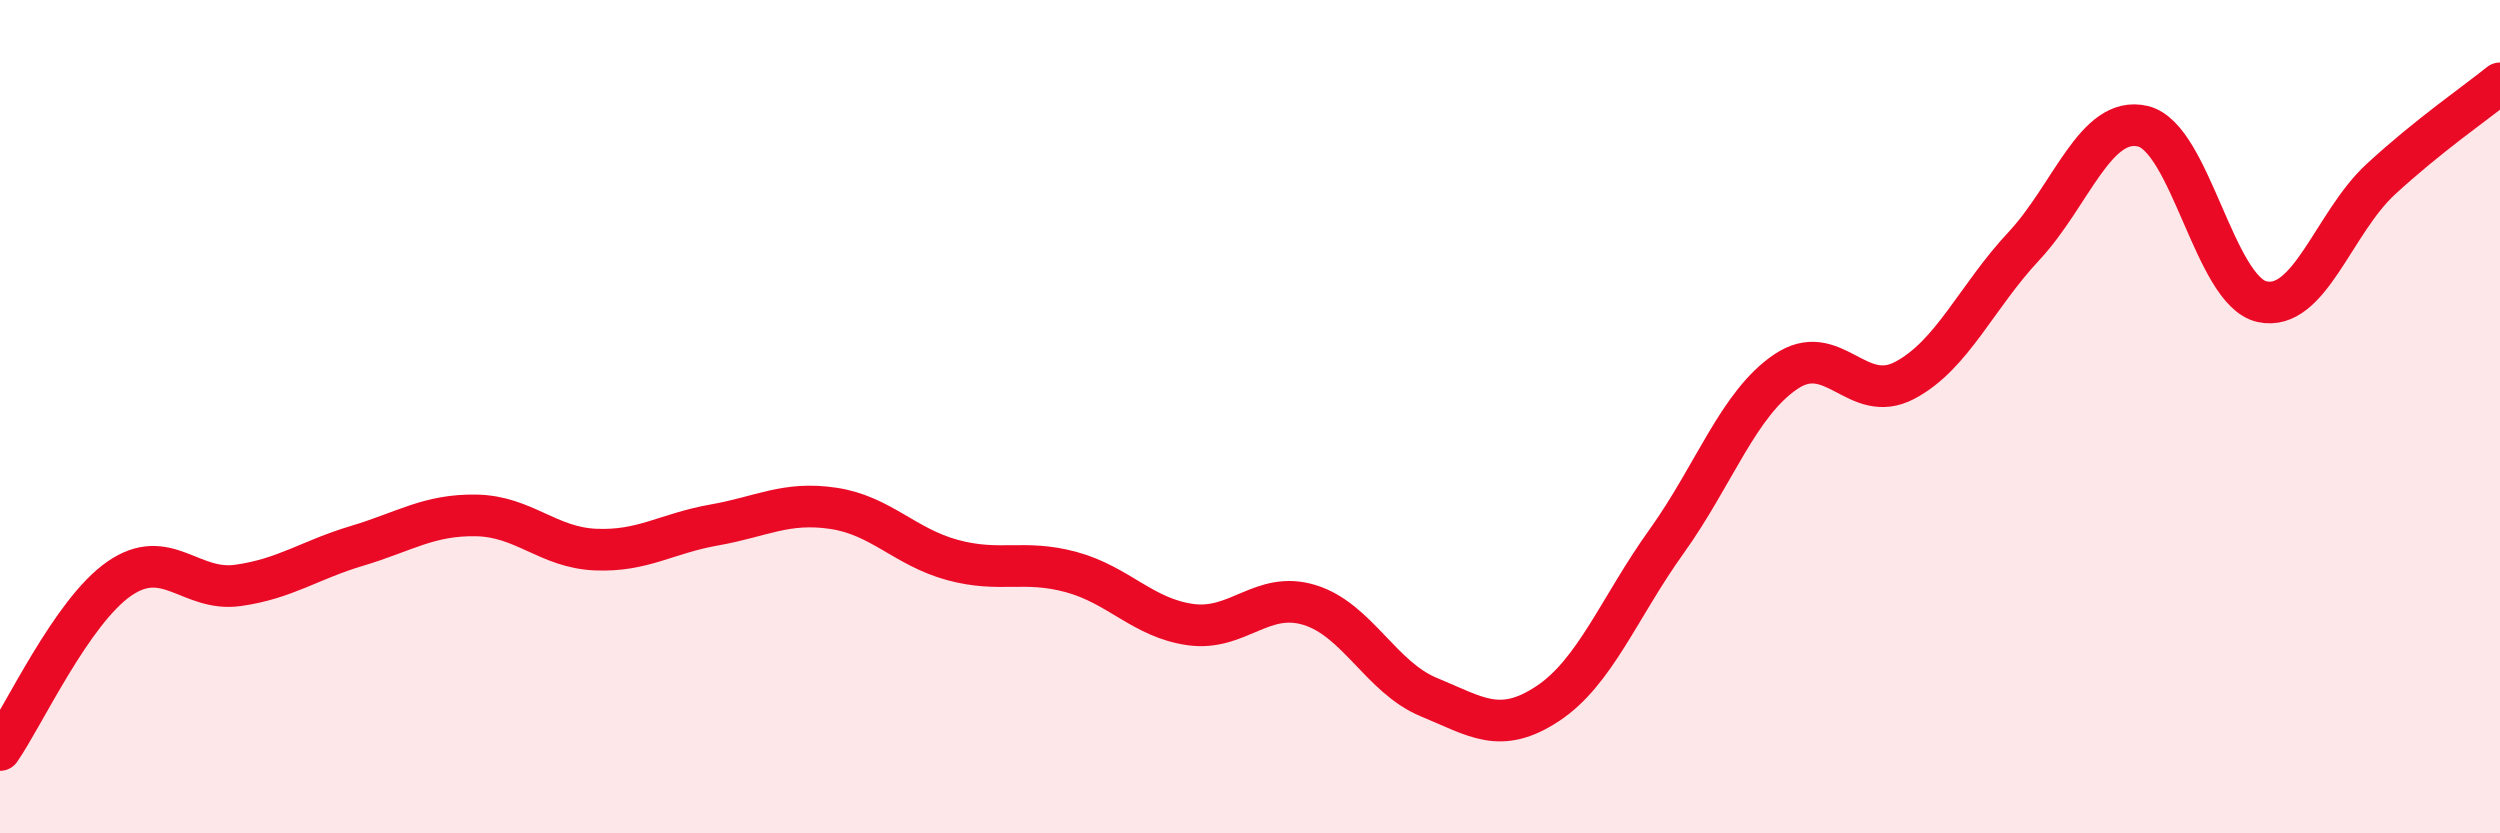
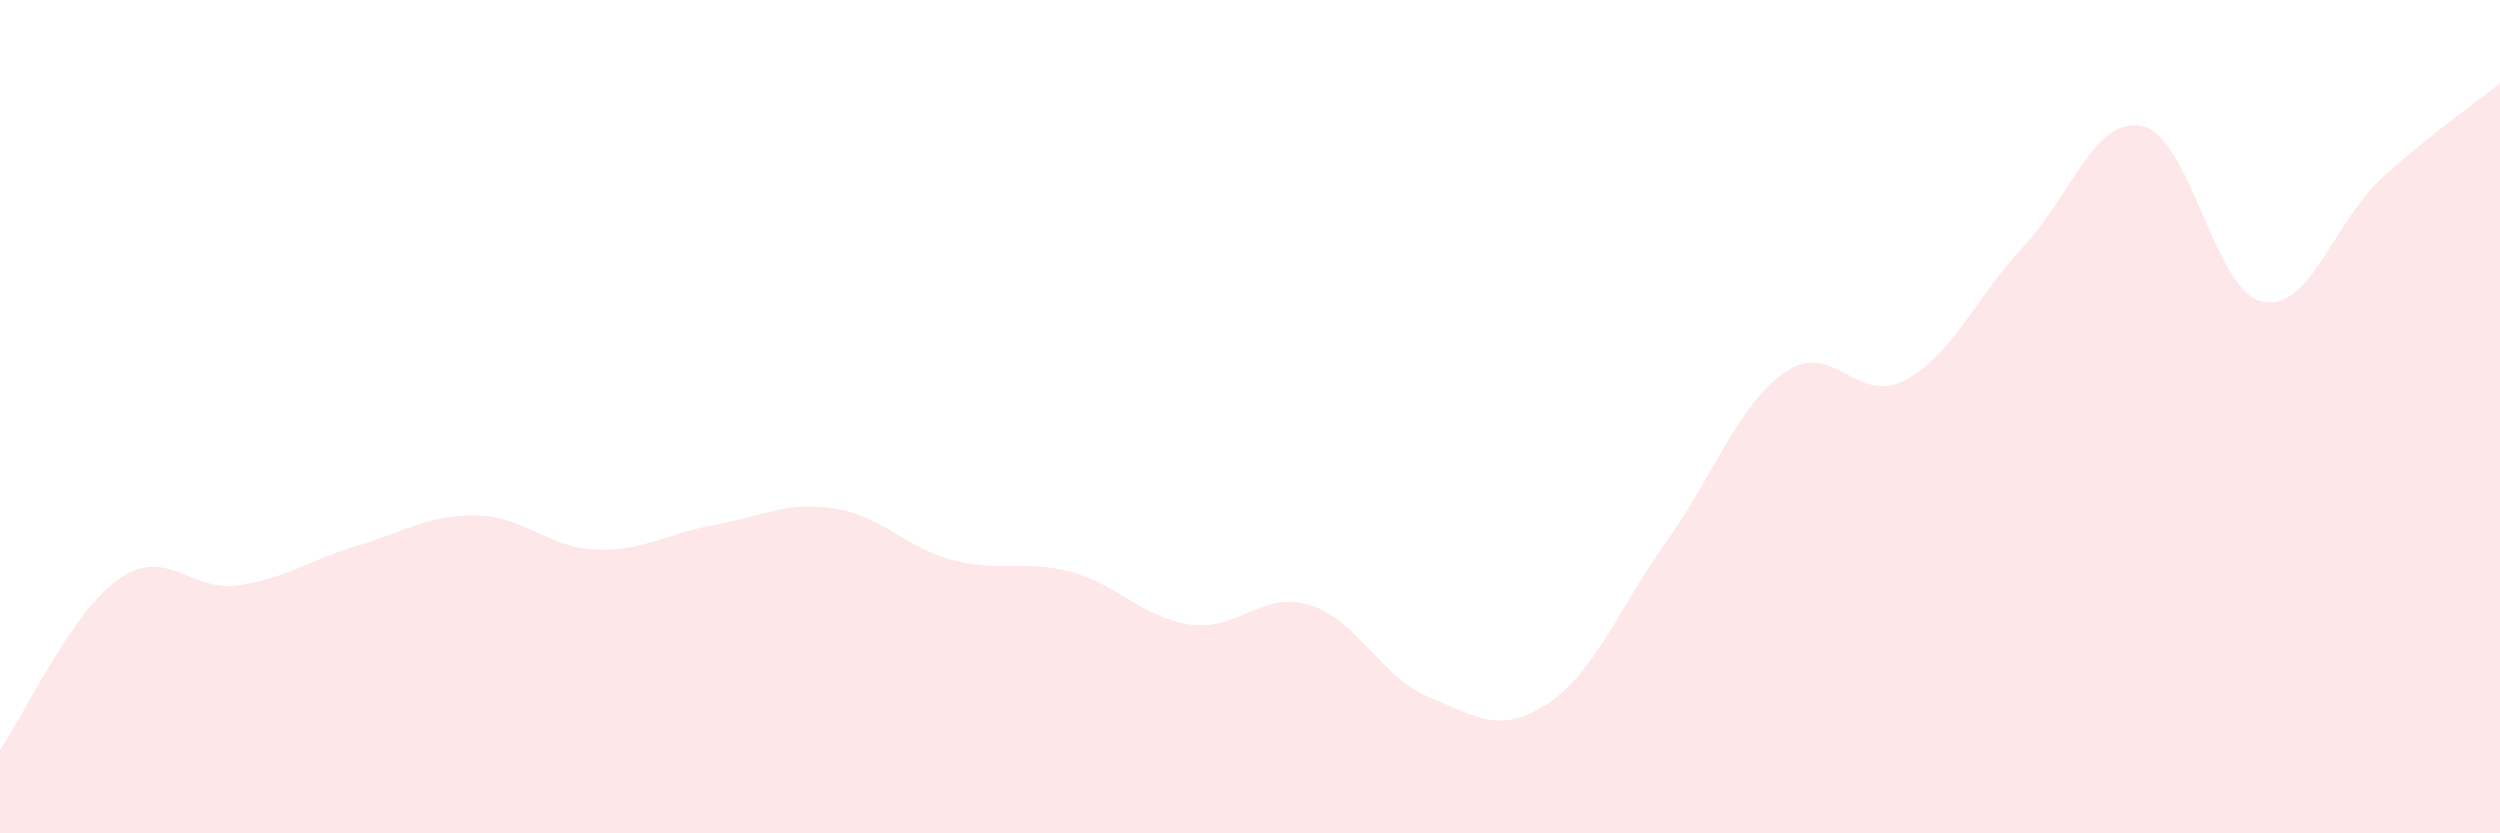
<svg xmlns="http://www.w3.org/2000/svg" width="60" height="20" viewBox="0 0 60 20">
  <path d="M 0,18 C 0.57,17.18 1.72,14.68 2.86,13.89 C 4,13.1 4.57,14.21 5.71,14.05 C 6.85,13.89 7.43,13.44 8.57,13.1 C 9.71,12.76 10.29,12.35 11.43,12.37 C 12.57,12.39 13.15,13.14 14.29,13.19 C 15.43,13.24 16,12.8 17.14,12.6 C 18.28,12.4 18.86,12.03 20,12.2 C 21.14,12.37 21.72,13.13 22.86,13.44 C 24,13.75 24.57,13.42 25.71,13.73 C 26.85,14.04 27.43,14.83 28.57,14.99 C 29.71,15.15 30.29,14.17 31.43,14.52 C 32.57,14.87 33.15,16.26 34.29,16.73 C 35.43,17.2 36,17.64 37.14,16.89 C 38.28,16.14 38.86,14.58 40,12.99 C 41.14,11.4 41.72,9.69 42.86,8.92 C 44,8.15 44.57,9.73 45.71,9.13 C 46.85,8.53 47.43,7.13 48.57,5.91 C 49.71,4.69 50.29,2.76 51.43,3.03 C 52.57,3.3 53.15,6.99 54.29,7.24 C 55.43,7.49 56,5.35 57.14,4.3 C 58.28,3.25 59.43,2.46 60,2L60 20L0 20Z" fill="#EB0A25" opacity="0.1" stroke-linecap="round" stroke-linejoin="round" />
-   <path d="M 0,18 C 0.57,17.18 1.72,14.68 2.86,13.89 C 4,13.1 4.57,14.21 5.71,14.05 C 6.85,13.89 7.43,13.44 8.57,13.1 C 9.71,12.76 10.29,12.35 11.43,12.37 C 12.57,12.39 13.15,13.14 14.29,13.19 C 15.43,13.24 16,12.8 17.14,12.6 C 18.28,12.4 18.86,12.03 20,12.2 C 21.14,12.37 21.72,13.13 22.86,13.44 C 24,13.75 24.57,13.42 25.71,13.73 C 26.85,14.04 27.43,14.83 28.57,14.99 C 29.71,15.15 30.29,14.17 31.43,14.52 C 32.57,14.87 33.15,16.26 34.29,16.73 C 35.43,17.2 36,17.64 37.14,16.89 C 38.28,16.14 38.86,14.58 40,12.99 C 41.14,11.4 41.72,9.69 42.86,8.92 C 44,8.15 44.57,9.73 45.71,9.13 C 46.85,8.53 47.43,7.13 48.57,5.91 C 49.71,4.69 50.29,2.76 51.43,3.03 C 52.57,3.3 53.15,6.99 54.29,7.24 C 55.43,7.49 56,5.35 57.14,4.3 C 58.28,3.25 59.43,2.46 60,2" stroke="#EB0A25" stroke-width="1" fill="none" stroke-linecap="round" stroke-linejoin="round" />
</svg>